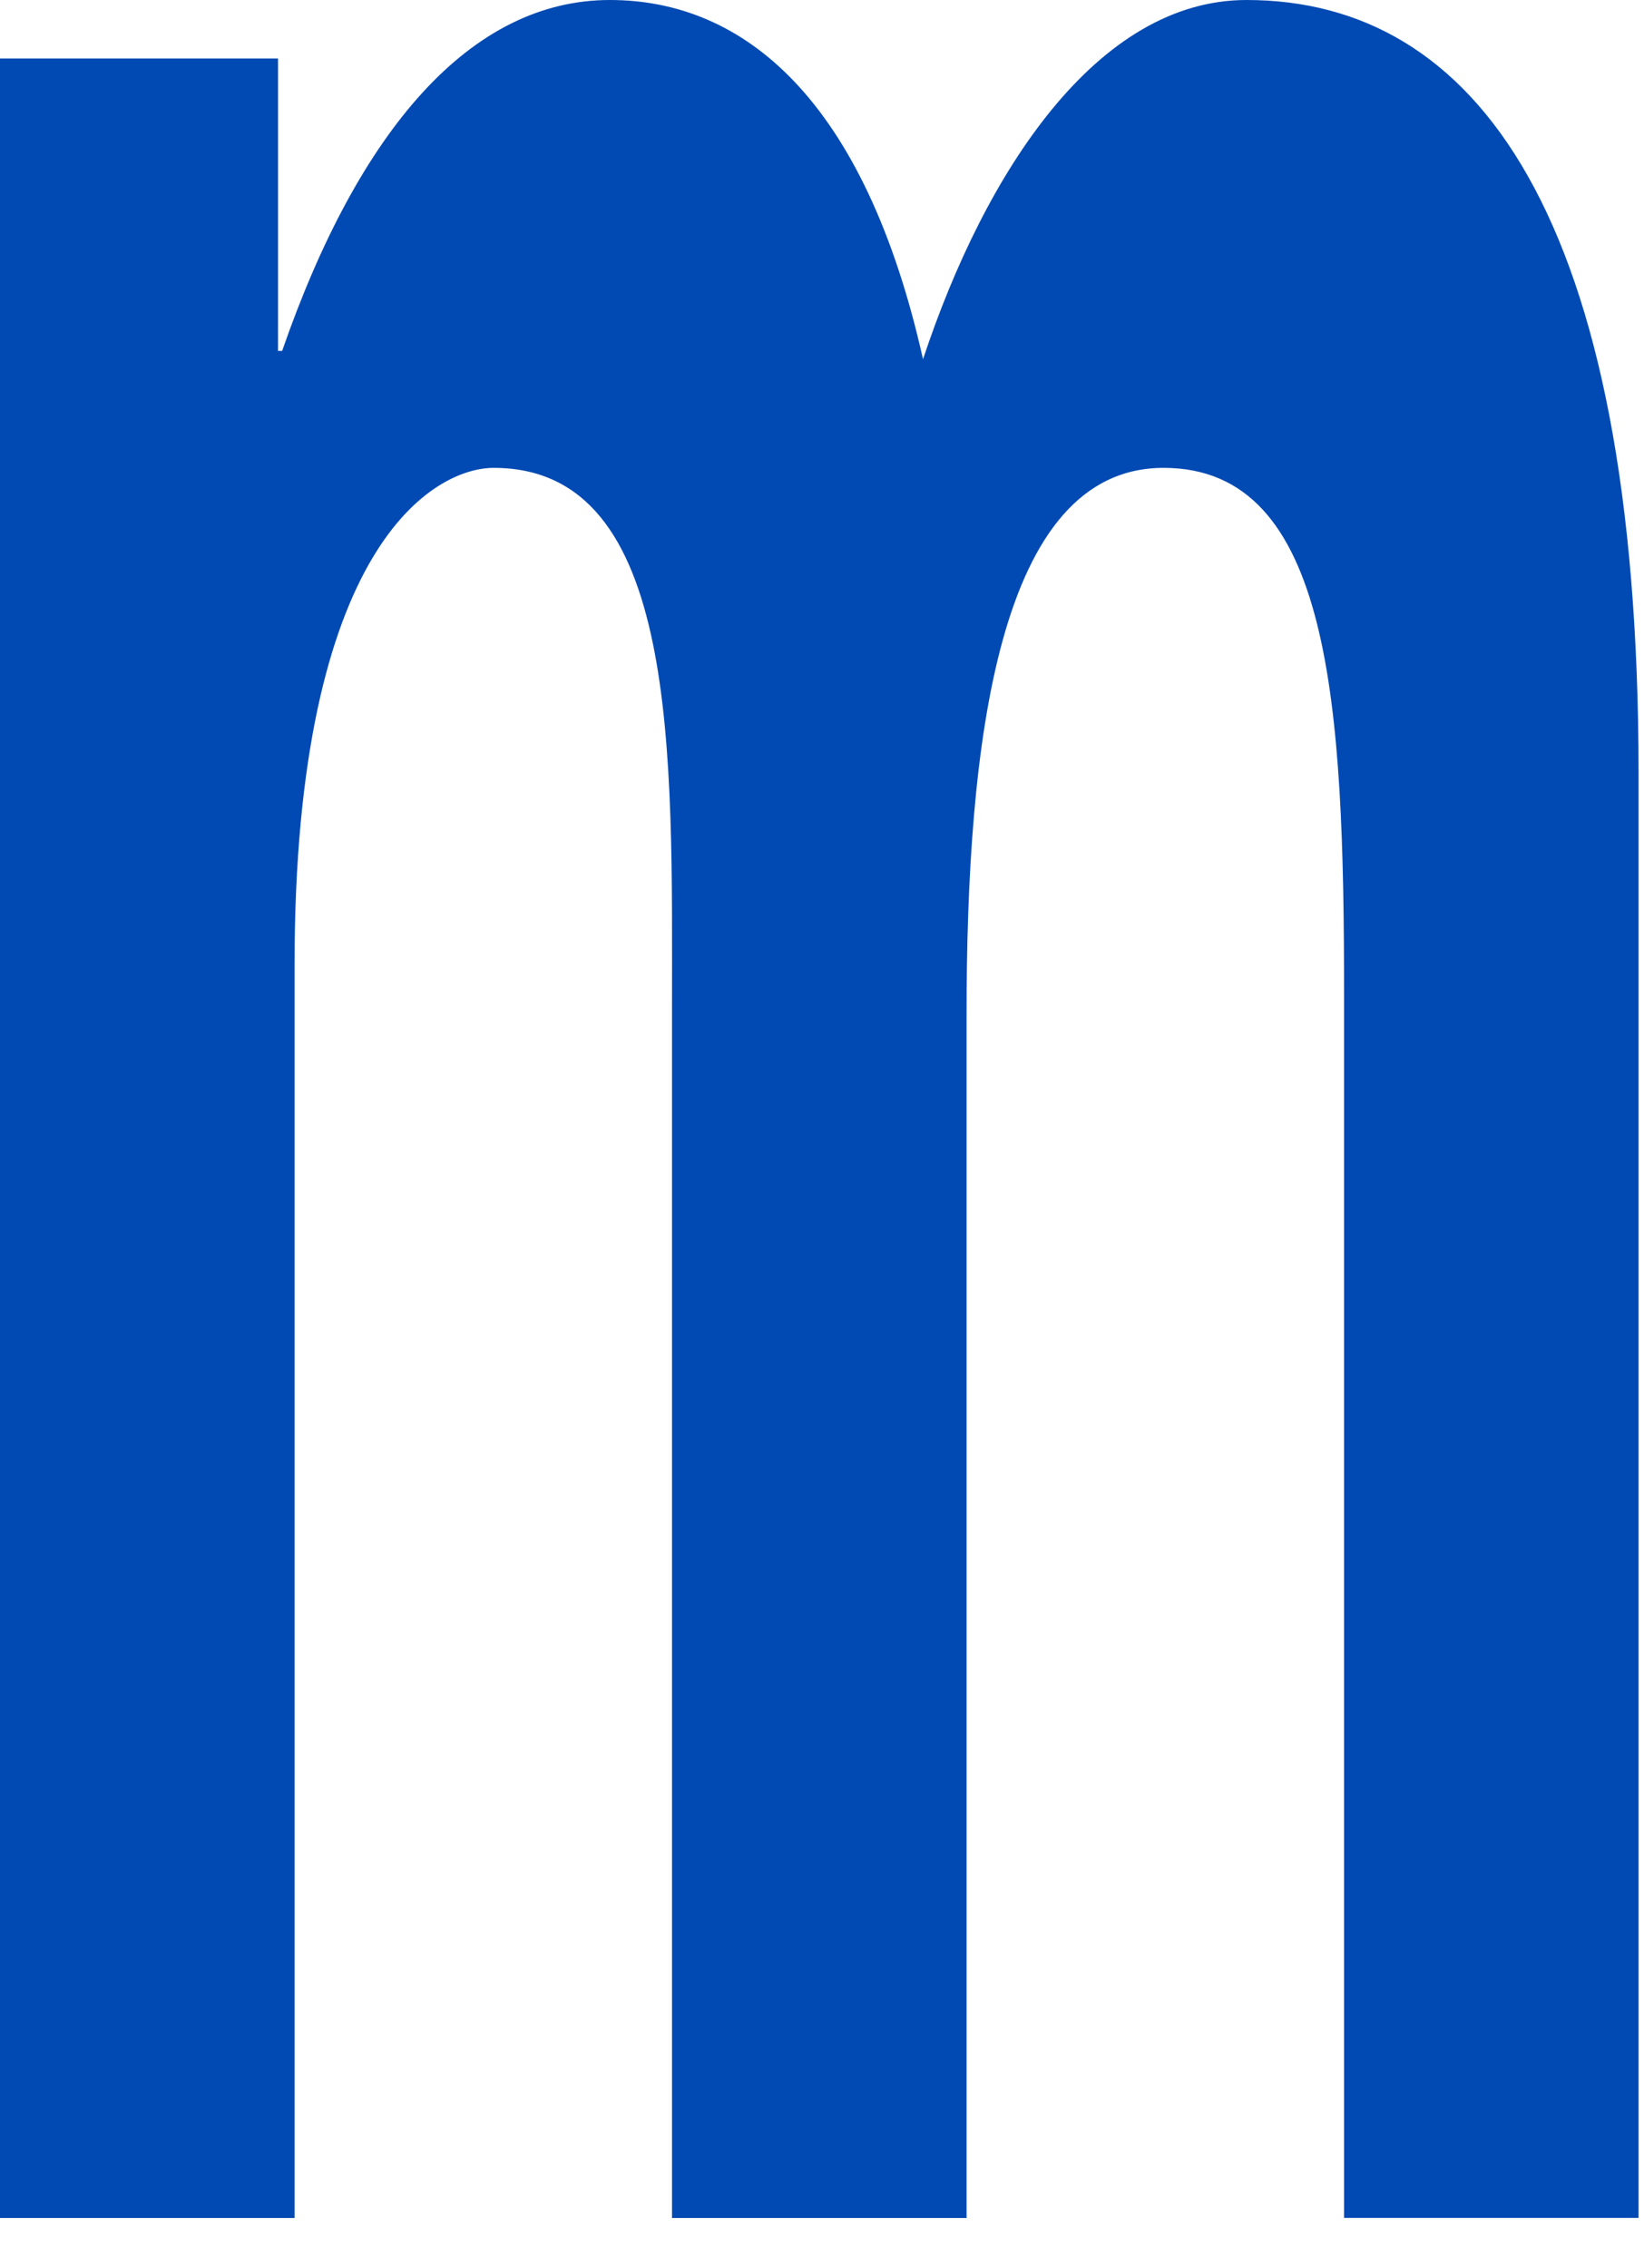
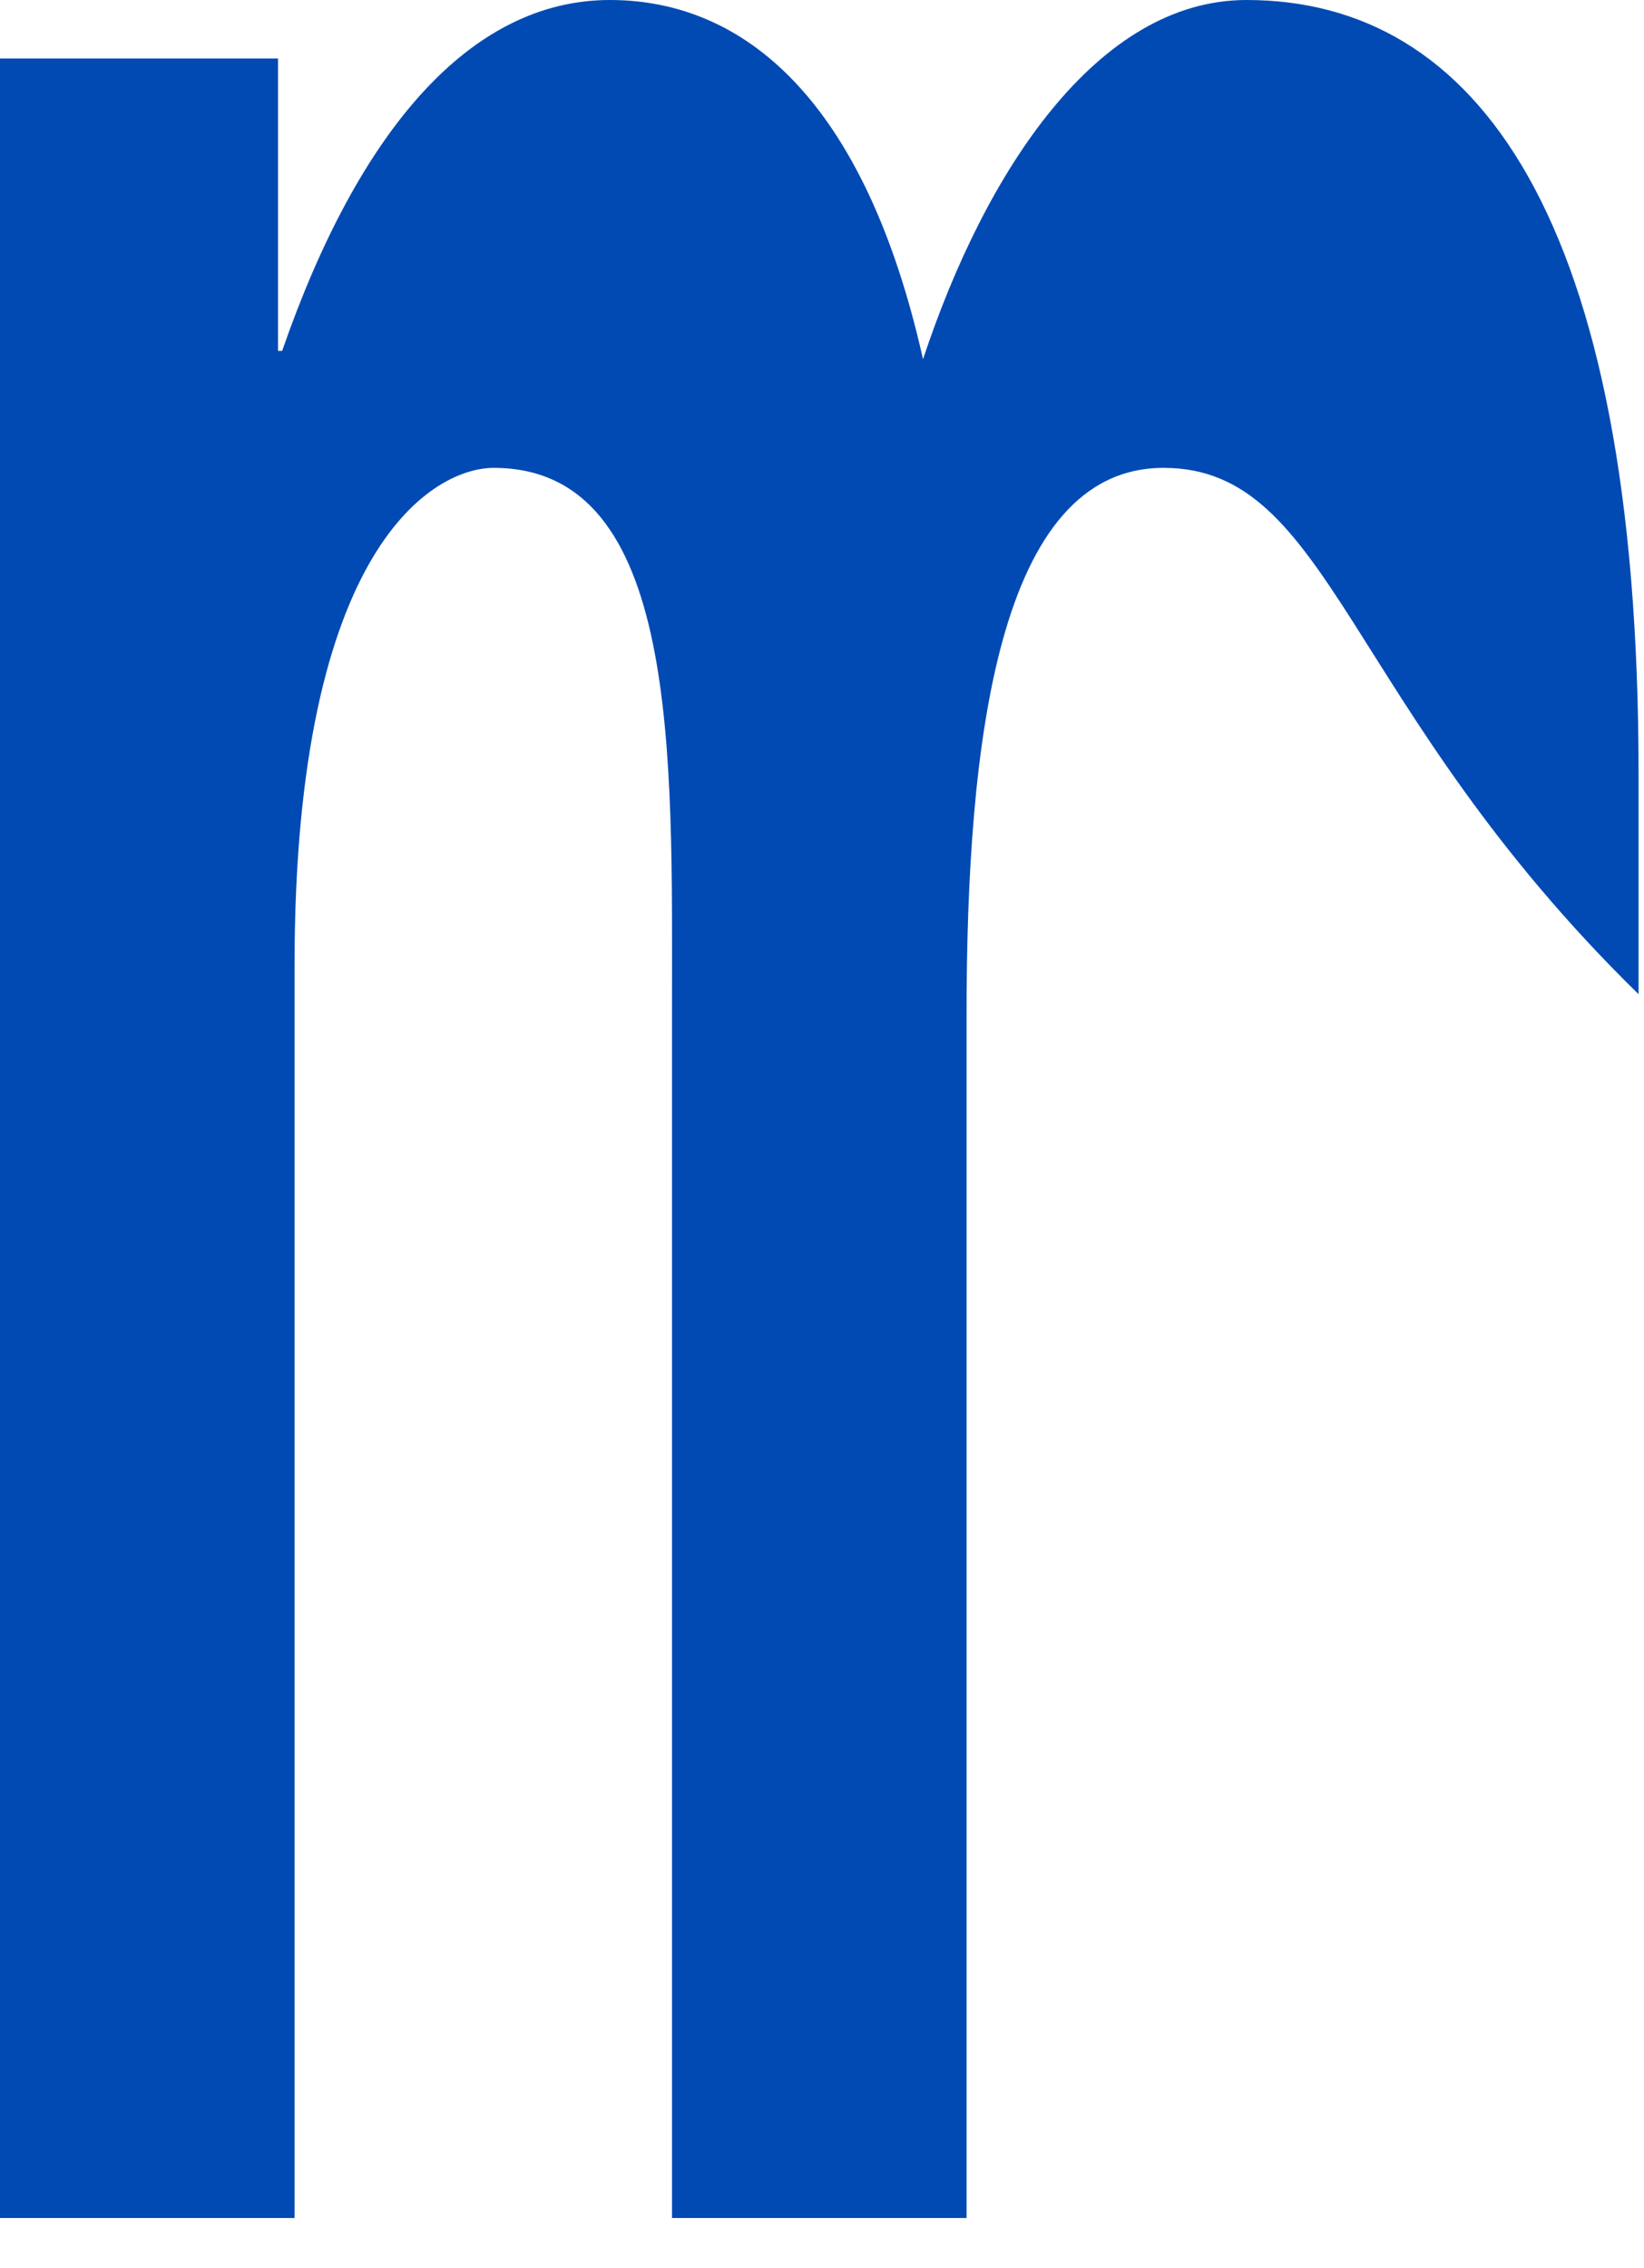
<svg xmlns="http://www.w3.org/2000/svg" fill="none" height="100%" overflow="visible" preserveAspectRatio="none" style="display: block;" viewBox="0 0 29 40" width="100%">
-   <path d="M0.001 1.032H4.904V6.188H4.977C6.331 2.284 8.307 0 10.758 0C13.136 0 15.258 1.769 16.282 6.335C17.38 3.021 19.355 0 21.989 0C26.014 0 28.904 3.757 28.904 13.628V39.114H23.709V17.533C23.709 12.45 23.489 8.251 20.526 8.251C17.599 8.251 17.05 13.114 17.05 17.901V39.115H11.854V17.753C11.854 13.333 12.001 8.251 8.708 8.251C7.684 8.251 5.196 9.577 5.196 17.016V39.115H0V1.032H0.001Z" fill="#014AB3" id="Shape" />
+   <path d="M0.001 1.032H4.904V6.188H4.977C6.331 2.284 8.307 0 10.758 0C13.136 0 15.258 1.769 16.282 6.335C17.38 3.021 19.355 0 21.989 0C26.014 0 28.904 3.757 28.904 13.628V39.114V17.533C23.709 12.45 23.489 8.251 20.526 8.251C17.599 8.251 17.05 13.114 17.05 17.901V39.115H11.854V17.753C11.854 13.333 12.001 8.251 8.708 8.251C7.684 8.251 5.196 9.577 5.196 17.016V39.115H0V1.032H0.001Z" fill="#014AB3" id="Shape" />
</svg>